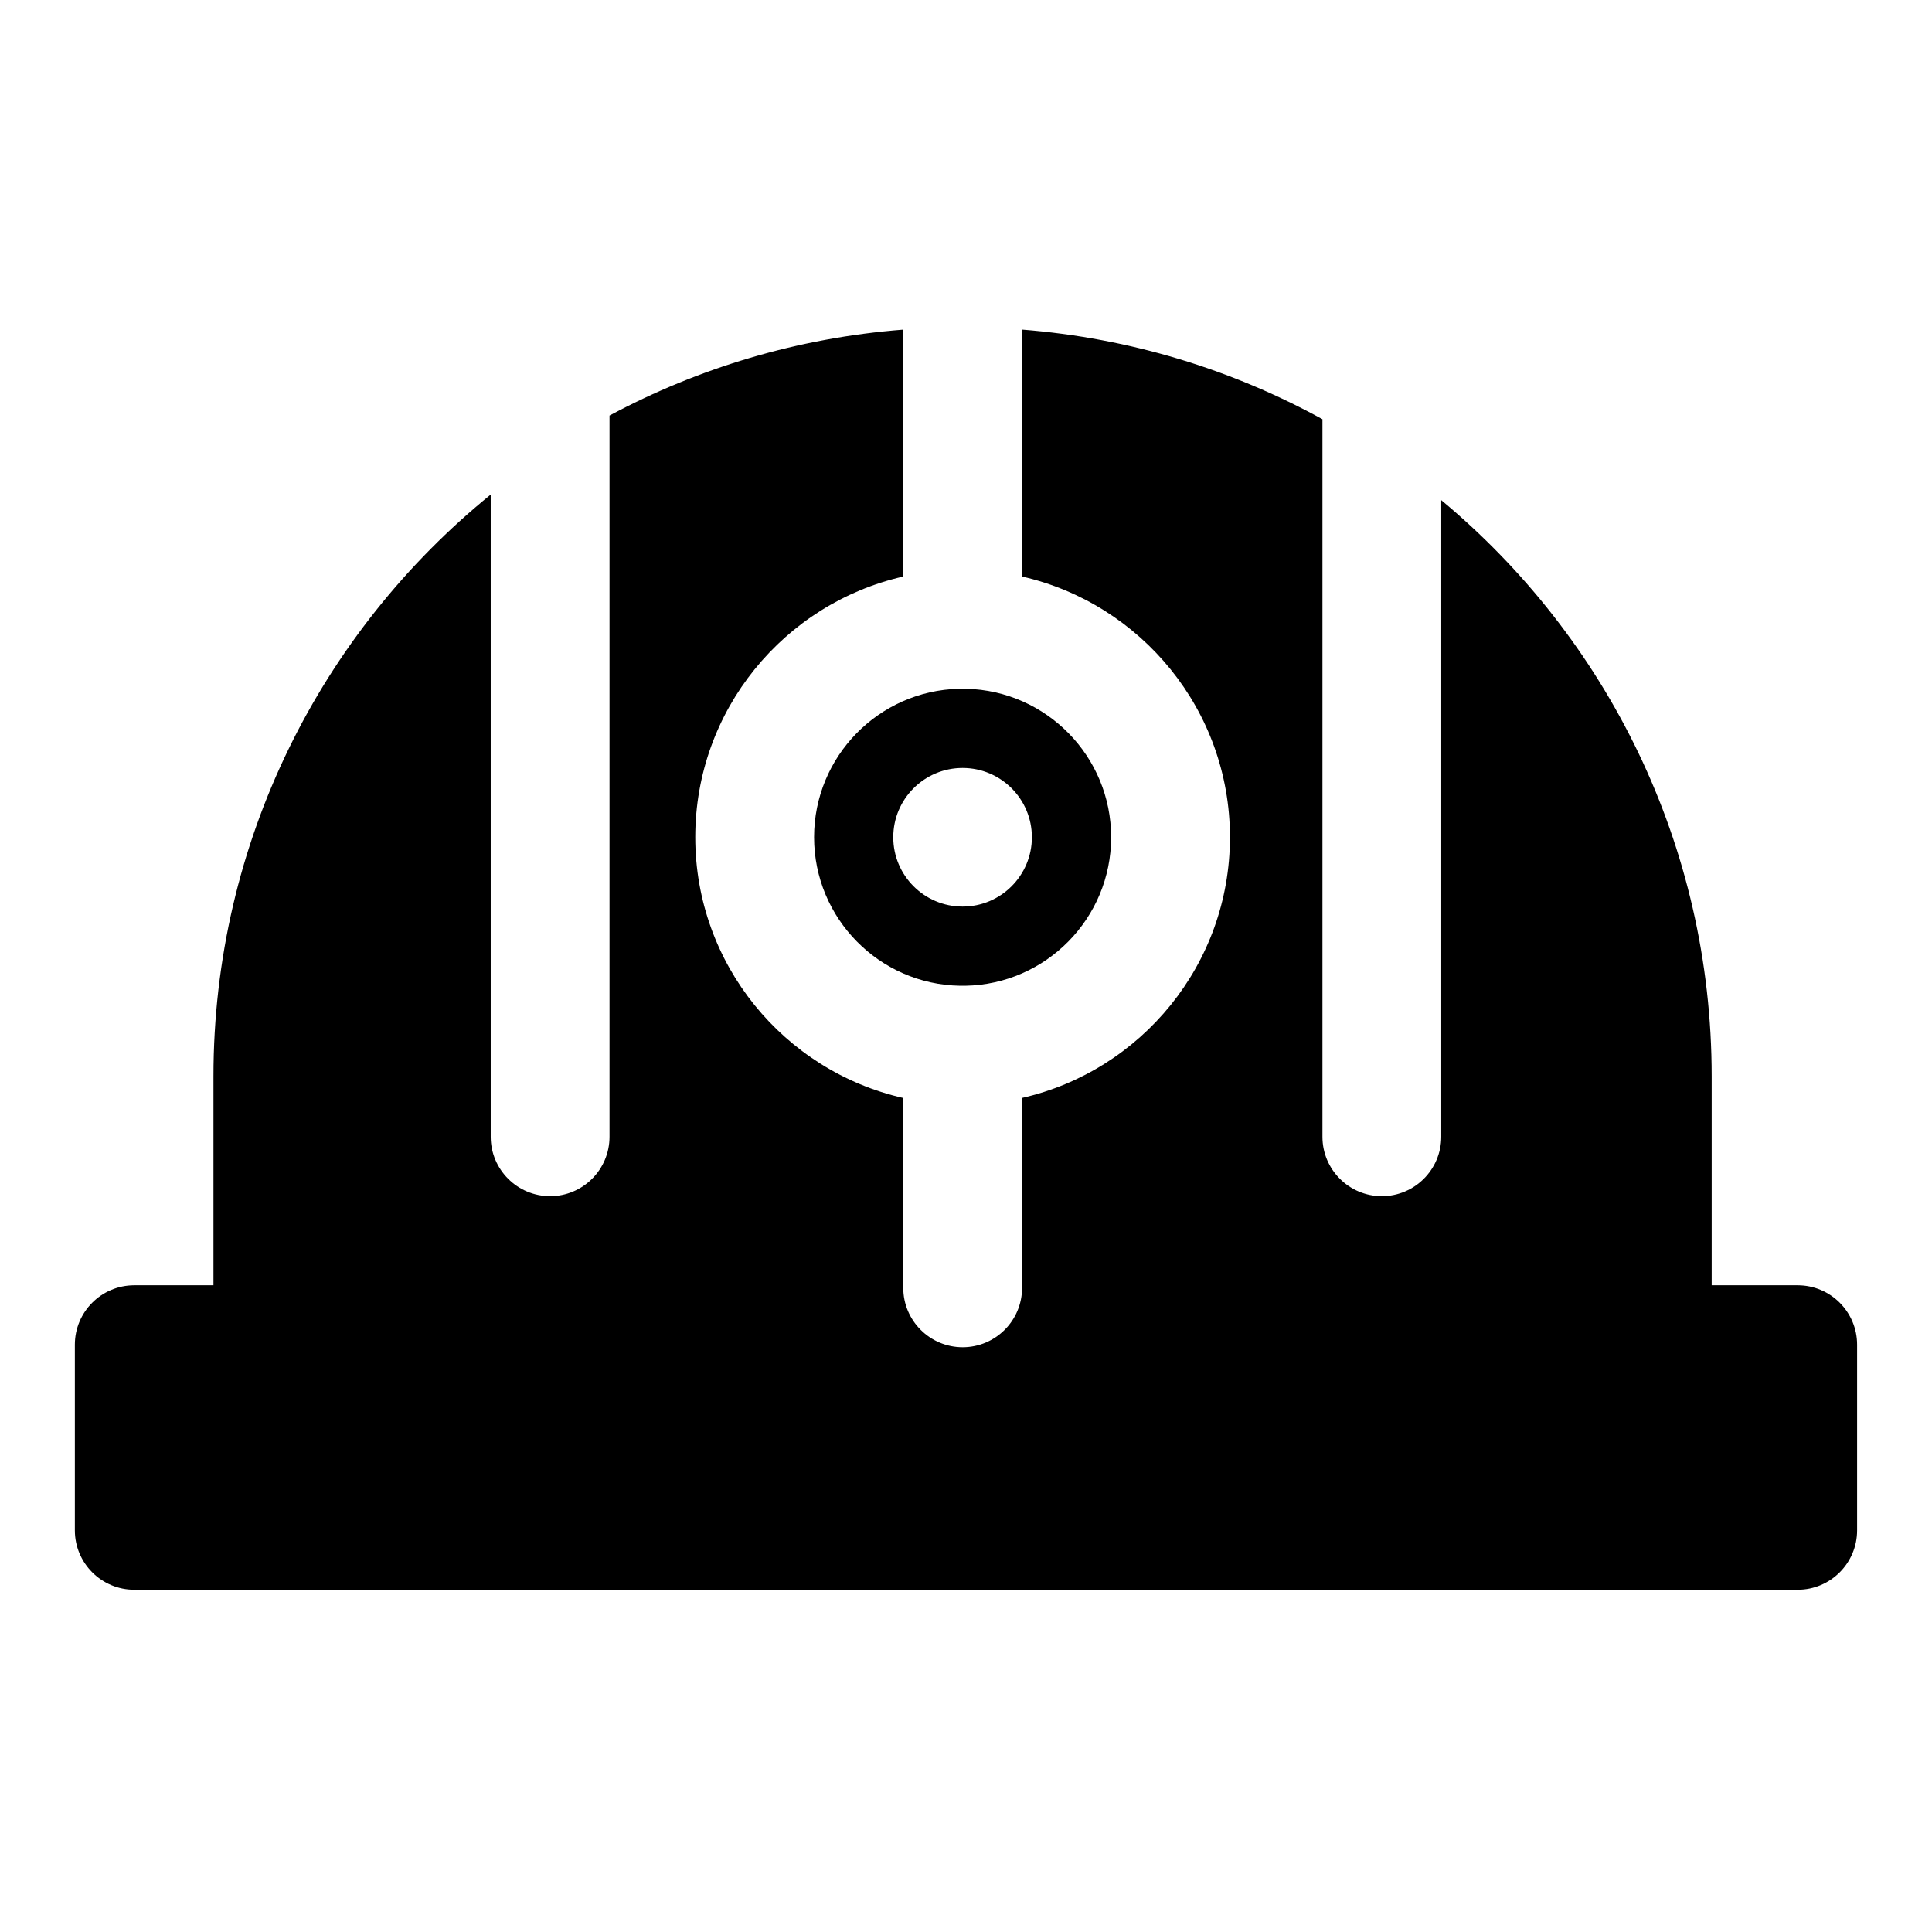
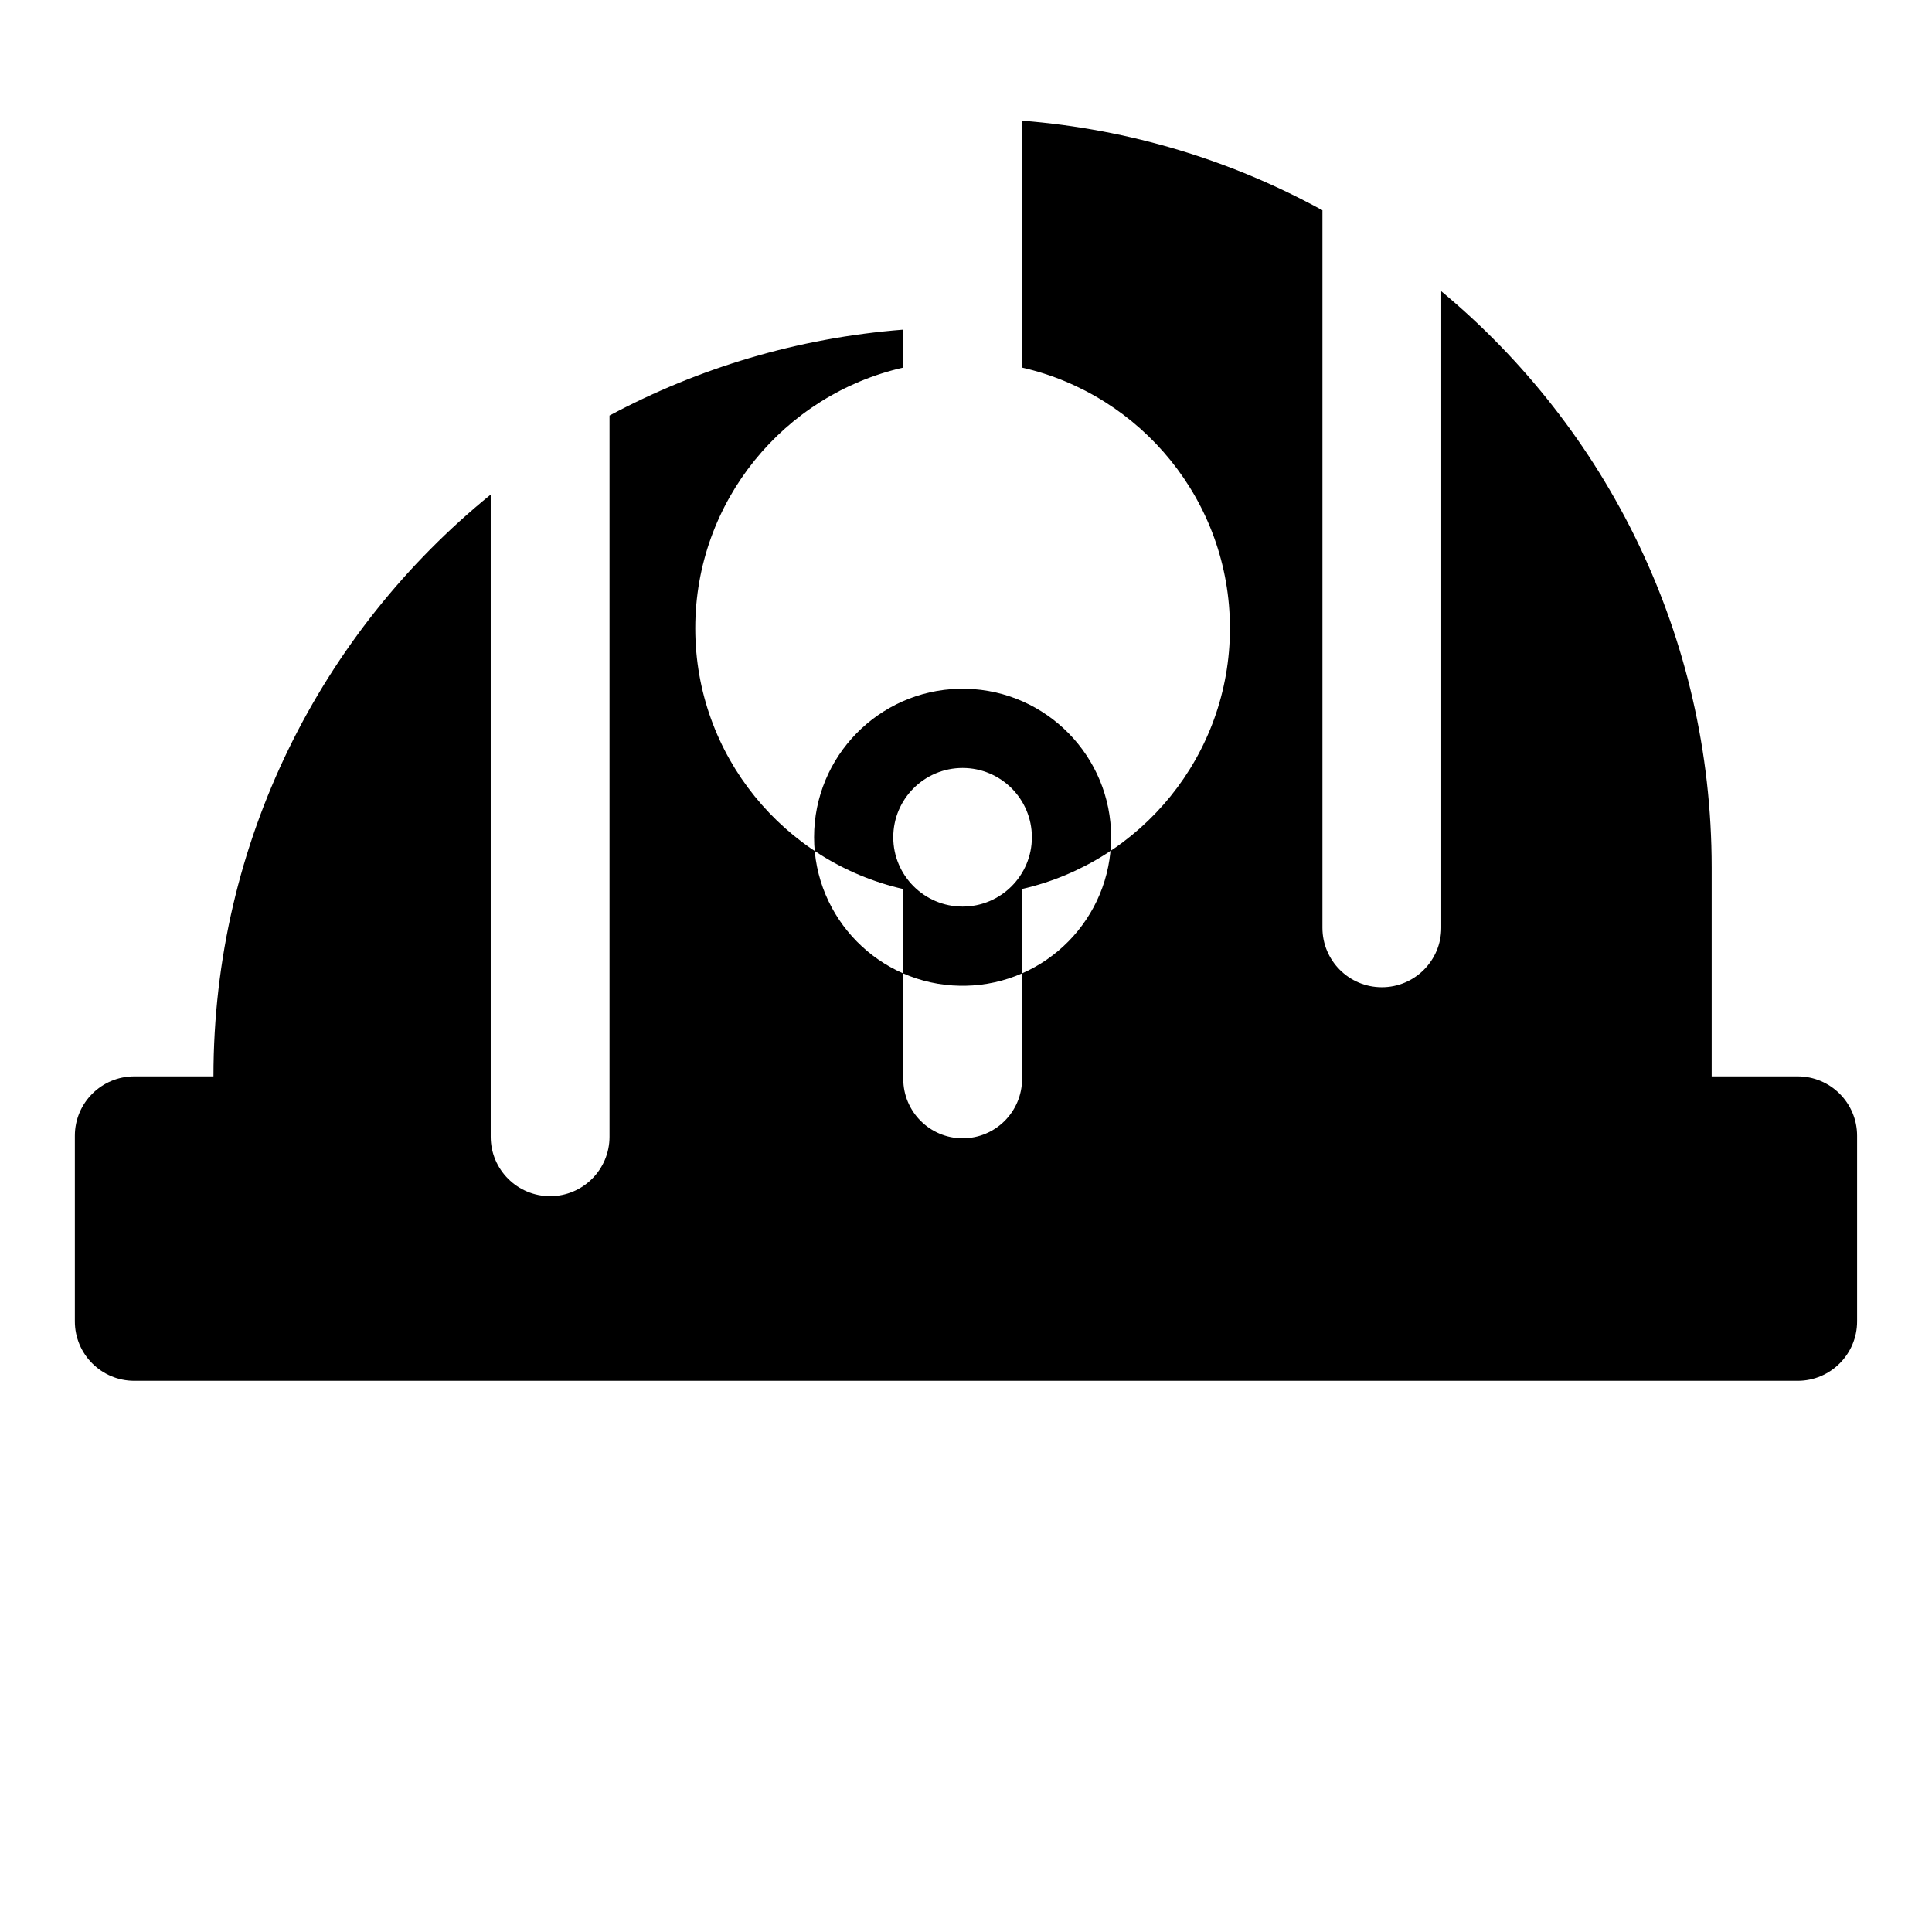
<svg xmlns="http://www.w3.org/2000/svg" fill="#000000" width="800px" height="800px" version="1.1" viewBox="144 144 512 512">
-   <path d="m383.37 231.36c-27.977 2.188-54.316 10.172-77.84 22.766v191.13c0 8.691-7.055 15.742-15.742 15.742-8.691 0-15.742-7.055-15.742-15.742v-170.19c-44.824 36.398-73.477 91.945-73.477 154.18v55.371h-20.988c-8.691 0-15.742 7.055-15.742 15.742v49.199c0 8.691 7.055 15.742 15.742 15.742h440.83c8.691 0 15.742-7.055 15.742-15.742v-49.199c0-8.691-7.055-15.742-15.742-15.742h-22.797v-55.371c0-61.402-27.883-116.3-71.668-152.7v168.71c0 8.691-7.055 15.742-15.742 15.742-8.691 0-15.742-7.055-15.742-15.742v-190.16c-23.961-13.145-50.918-21.492-79.602-23.742v65.434c31.535 7.18 55.09 35.41 55.09 69.086 0 33.691-23.555 61.906-55.09 69.086v50.332c0 8.691-7.055 15.742-15.742 15.742-8.691 0-15.742-7.055-15.742-15.742v-50.316c-31.551-7.164-55.121-35.395-55.121-69.102 0-33.691 23.57-61.922 55.121-69.086v-65.434zm14.785 95.172c-21.285 0.504-38.414 17.934-38.414 39.344 0 21.508 17.285 39.016 38.699 39.359h1.355c21.395-0.363 38.668-17.871 38.668-39.359 0-21.395-17.113-38.824-38.398-39.344zm0.945 20.988c-10.141 0-18.375 8.219-18.375 18.359 0 10.141 8.234 18.375 18.375 18.375 10.141 0 18.359-8.234 18.359-18.375 0-10.141-8.219-18.359-18.359-18.359z" fill-rule="evenodd" />
+   <path d="m383.37 231.36c-27.977 2.188-54.316 10.172-77.84 22.766v191.13c0 8.691-7.055 15.742-15.742 15.742-8.691 0-15.742-7.055-15.742-15.742v-170.19c-44.824 36.398-73.477 91.945-73.477 154.18h-20.988c-8.691 0-15.742 7.055-15.742 15.742v49.199c0 8.691 7.055 15.742 15.742 15.742h440.83c8.691 0 15.742-7.055 15.742-15.742v-49.199c0-8.691-7.055-15.742-15.742-15.742h-22.797v-55.371c0-61.402-27.883-116.3-71.668-152.7v168.71c0 8.691-7.055 15.742-15.742 15.742-8.691 0-15.742-7.055-15.742-15.742v-190.16c-23.961-13.145-50.918-21.492-79.602-23.742v65.434c31.535 7.18 55.09 35.41 55.09 69.086 0 33.691-23.555 61.906-55.09 69.086v50.332c0 8.691-7.055 15.742-15.742 15.742-8.691 0-15.742-7.055-15.742-15.742v-50.316c-31.551-7.164-55.121-35.395-55.121-69.102 0-33.691 23.57-61.922 55.121-69.086v-65.434zm14.785 95.172c-21.285 0.504-38.414 17.934-38.414 39.344 0 21.508 17.285 39.016 38.699 39.359h1.355c21.395-0.363 38.668-17.871 38.668-39.359 0-21.395-17.113-38.824-38.398-39.344zm0.945 20.988c-10.141 0-18.375 8.219-18.375 18.359 0 10.141 8.234 18.375 18.375 18.375 10.141 0 18.359-8.234 18.359-18.375 0-10.141-8.219-18.359-18.359-18.359z" fill-rule="evenodd" />
</svg>